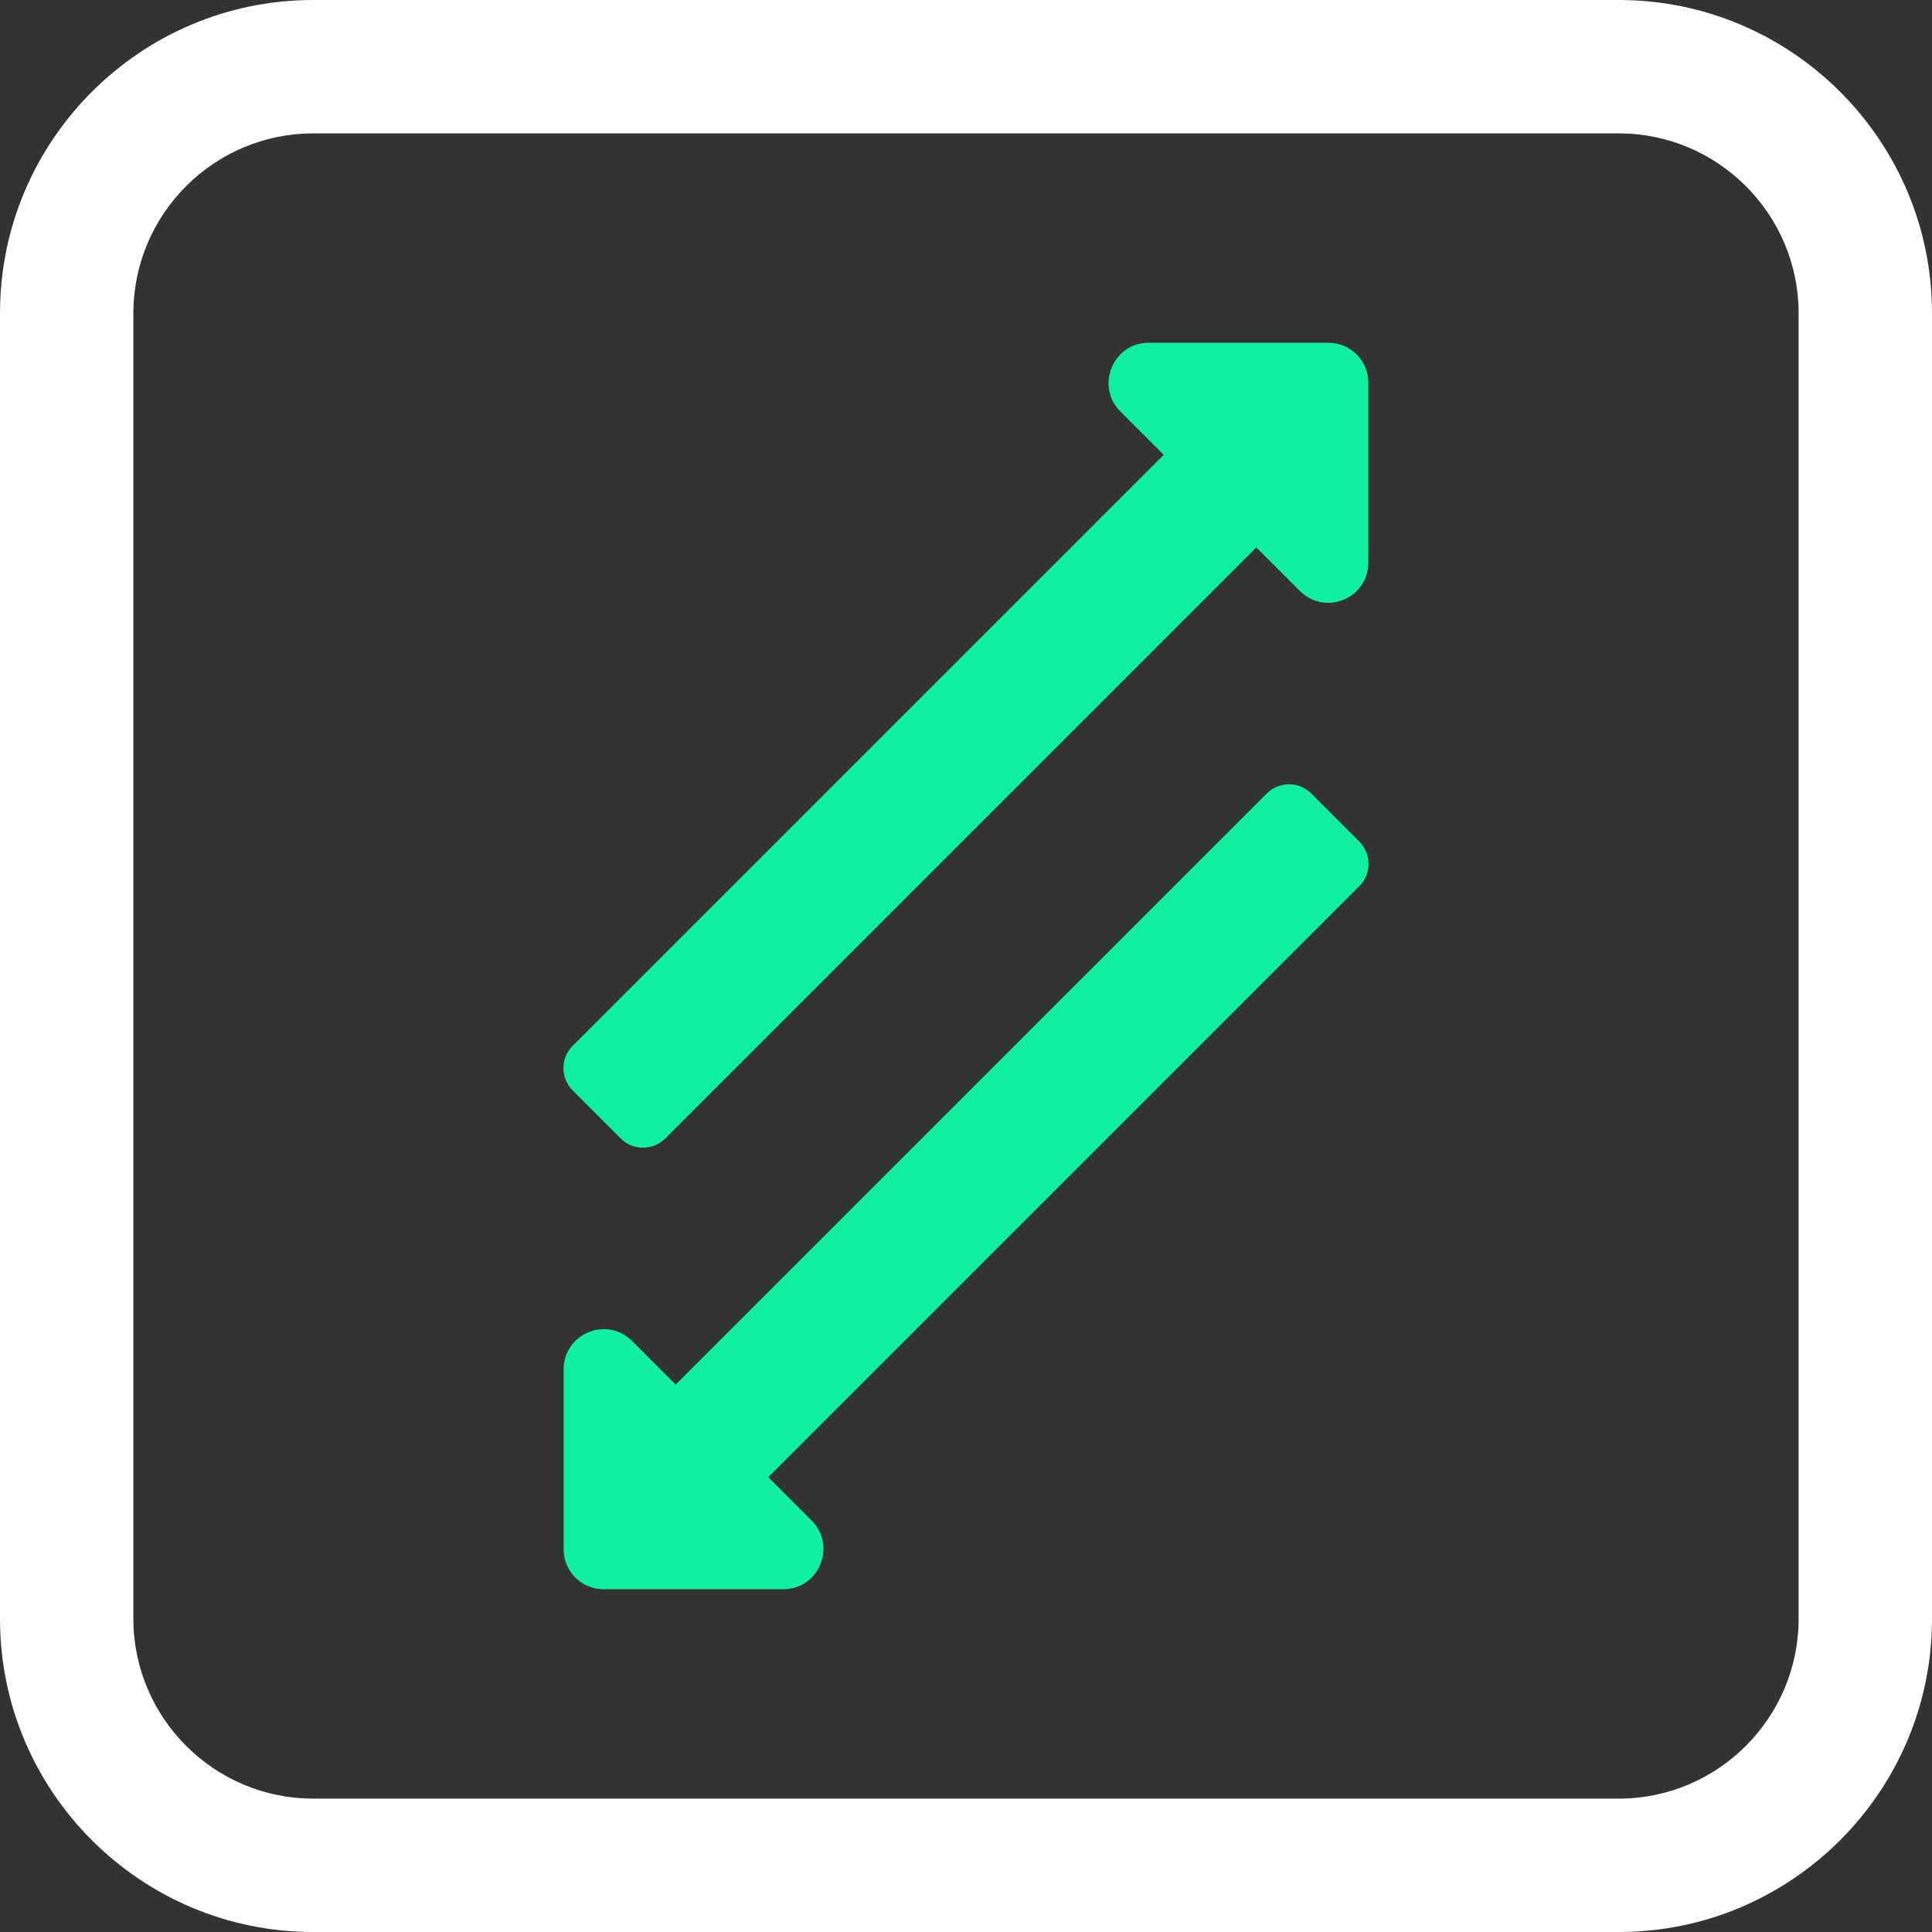
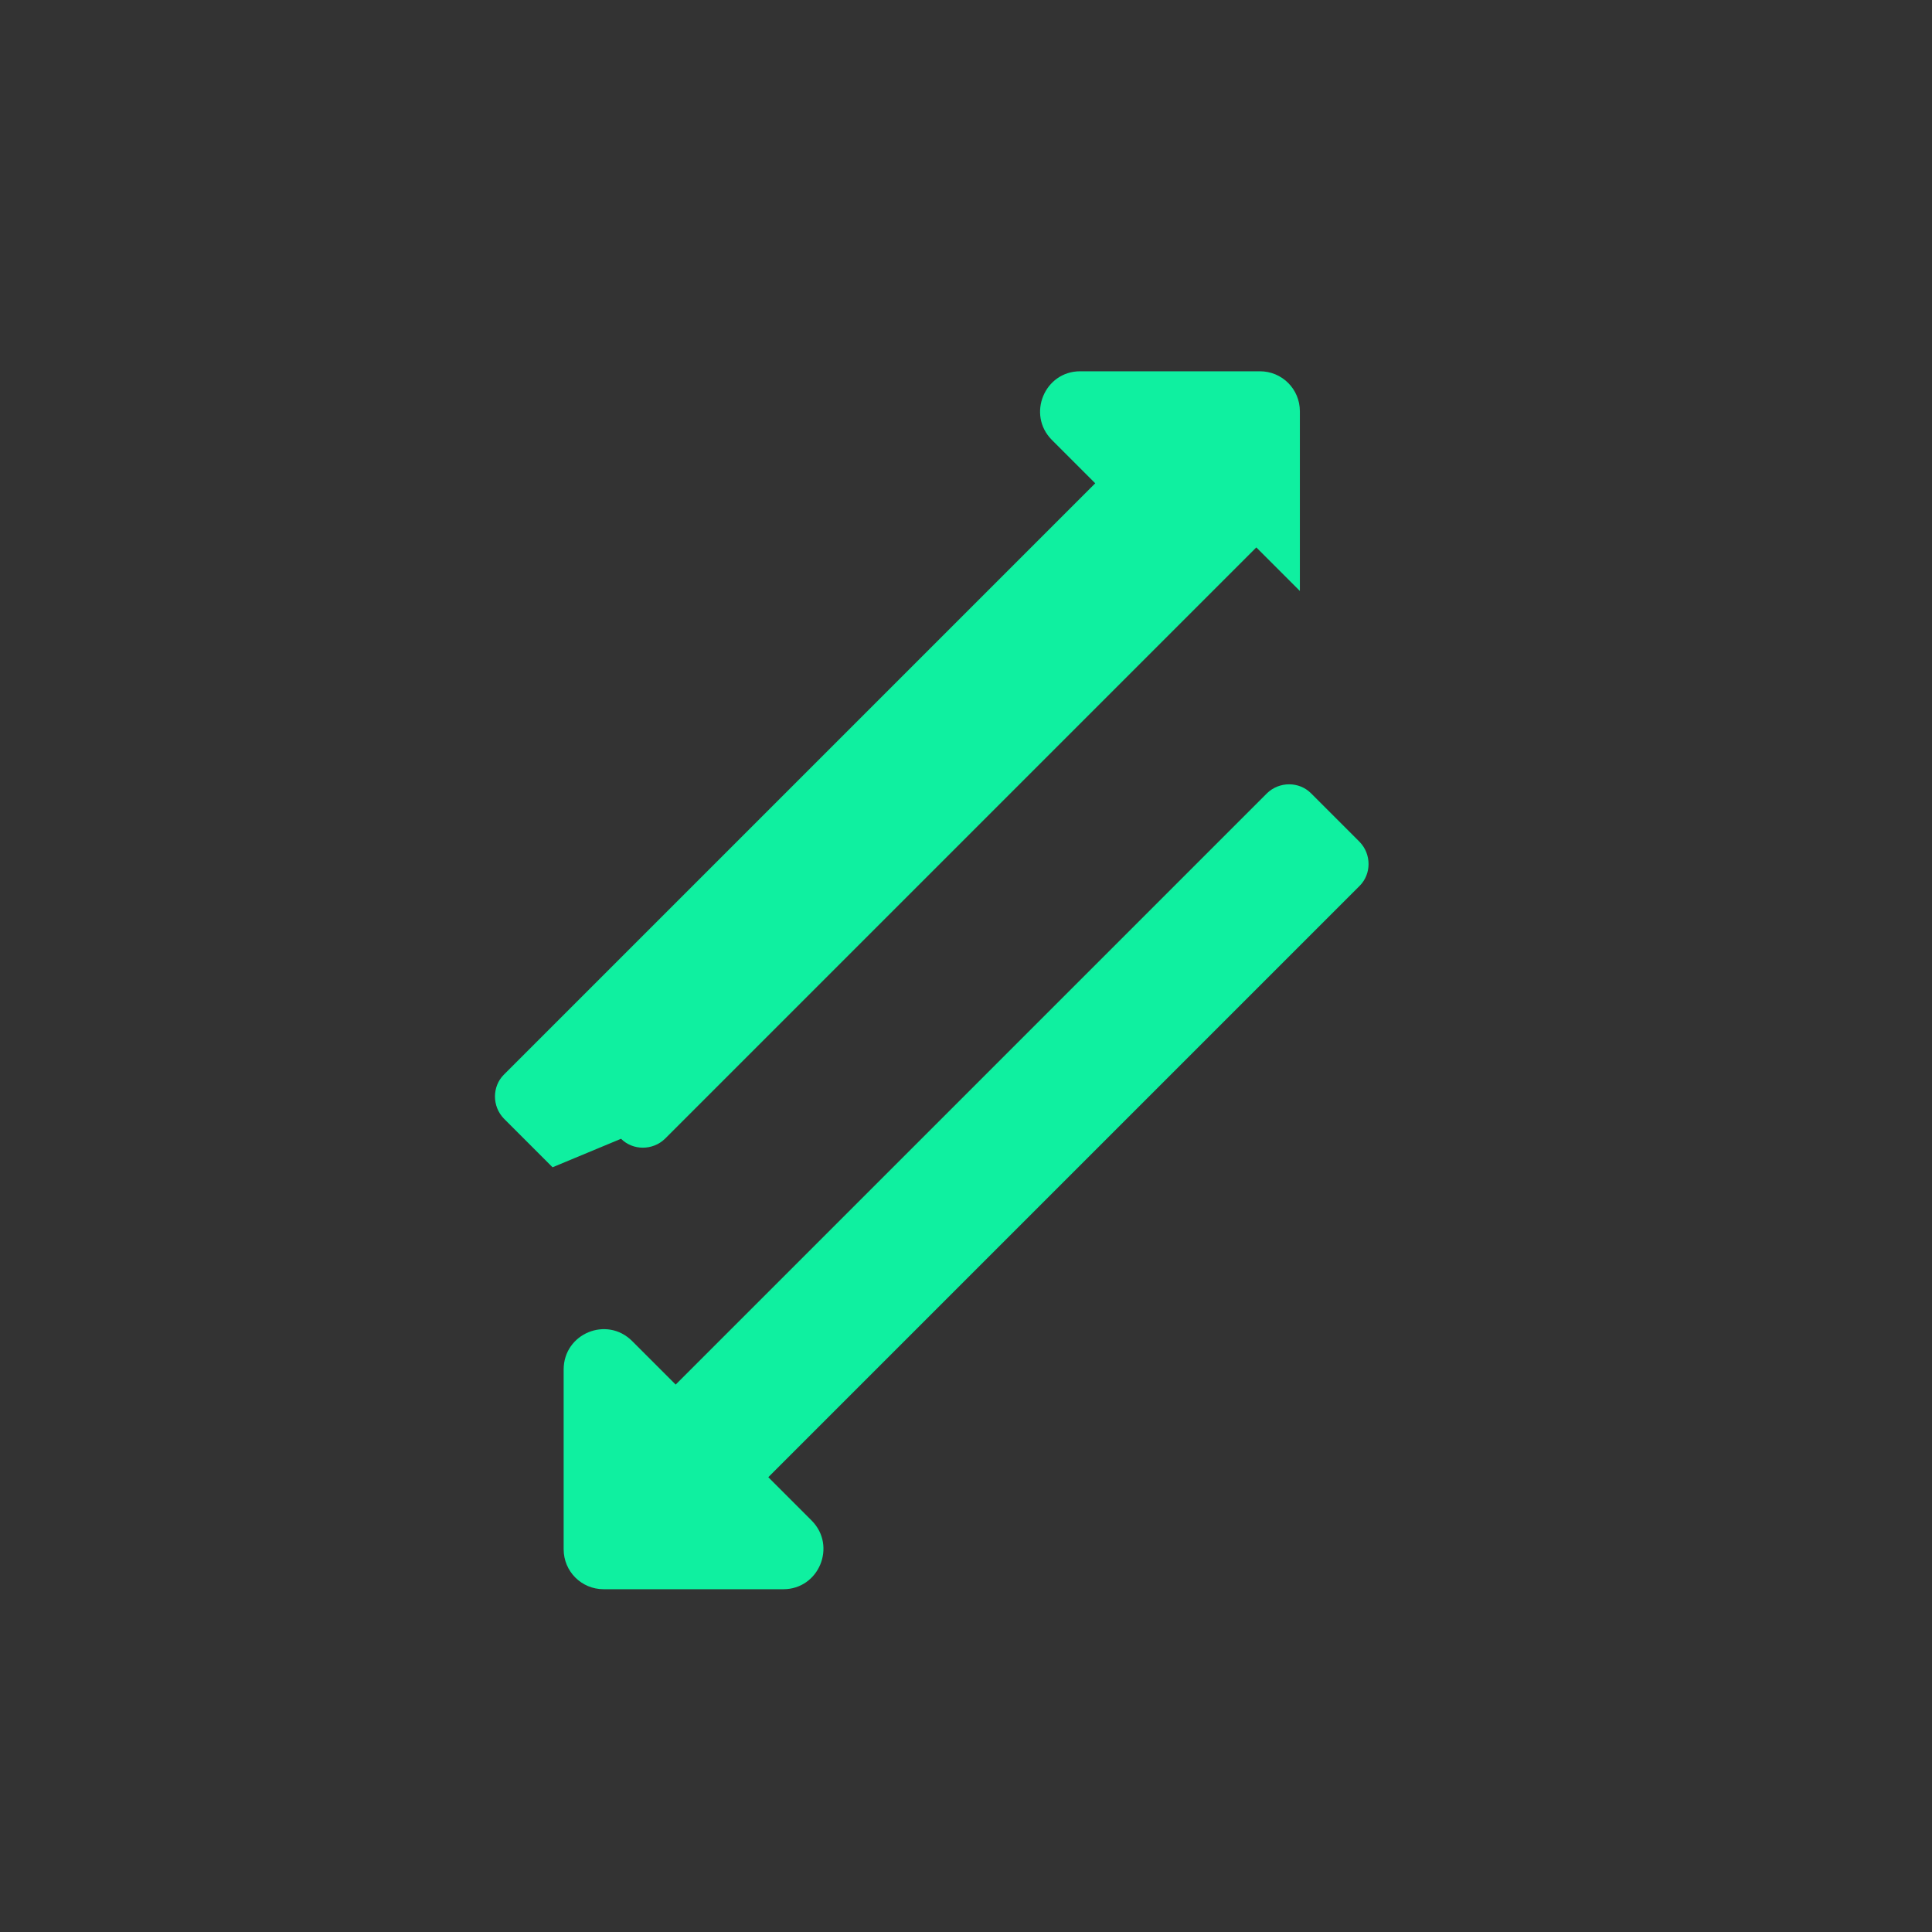
<svg xmlns="http://www.w3.org/2000/svg" id="Layer_1" data-name="Layer 1" viewBox="0 0 48.81 48.81">
  <rect x="0" y="0" width="48.81" height="48.81" fill="#333333" stroke="none" />
  <defs>
    <style>
      .cls-1 {
        fill: #fff;
      }

      .cls-2 {
        fill: #0ff0a0;
      }
    </style>
  </defs>
-   <path class="cls-1" d="M40.9,48.81H7.91c-4.36,0-7.91-3.55-7.91-7.91V7.91C0,3.55,3.55,0,7.91,0H40.9c4.36,0,7.91,3.55,7.91,7.91V40.9c0,4.36-3.55,7.91-7.91,7.91ZM7.91,3.37c-2.5,0-4.54,2.04-4.54,4.54V40.9c0,2.5,2.04,4.54,4.54,4.54H40.9c2.5,0,4.54-2.04,4.54-4.54V7.91c0-2.5-2.04-4.54-4.54-4.54H7.91Z" />
  <g>
-     <path class="cls-2" d="M15.69,28.77c.3,.3,.8,.3,1.11,0l14.94-14.94,1.1,1.1c.64,.64,1.73,.19,1.73-.72v-4.54c0-.56-.45-1.01-1.01-1.01h-4.54c-.9,0-1.35,1.09-.72,1.73l1.1,1.1-14.94,14.94c-.3,.3-.3,.8,0,1.11l1.23,1.23Z" />
+     <path class="cls-2" d="M15.69,28.77c.3,.3,.8,.3,1.11,0l14.94-14.94,1.1,1.1v-4.54c0-.56-.45-1.01-1.01-1.01h-4.54c-.9,0-1.35,1.09-.72,1.73l1.1,1.1-14.94,14.94c-.3,.3-.3,.8,0,1.11l1.23,1.23Z" />
    <path class="cls-2" d="M34.35,21.27l-1.23-1.23c-.3-.3-.8-.3-1.11,0l-14.94,14.94-1.1-1.1c-.64-.64-1.73-.19-1.73,.72v4.54c0,.56,.45,1.01,1.01,1.01h4.54c.9,0,1.35-1.09,.72-1.73l-1.1-1.1,14.94-14.94c.3-.3,.3-.8,0-1.11Z" />
  </g>
</svg>